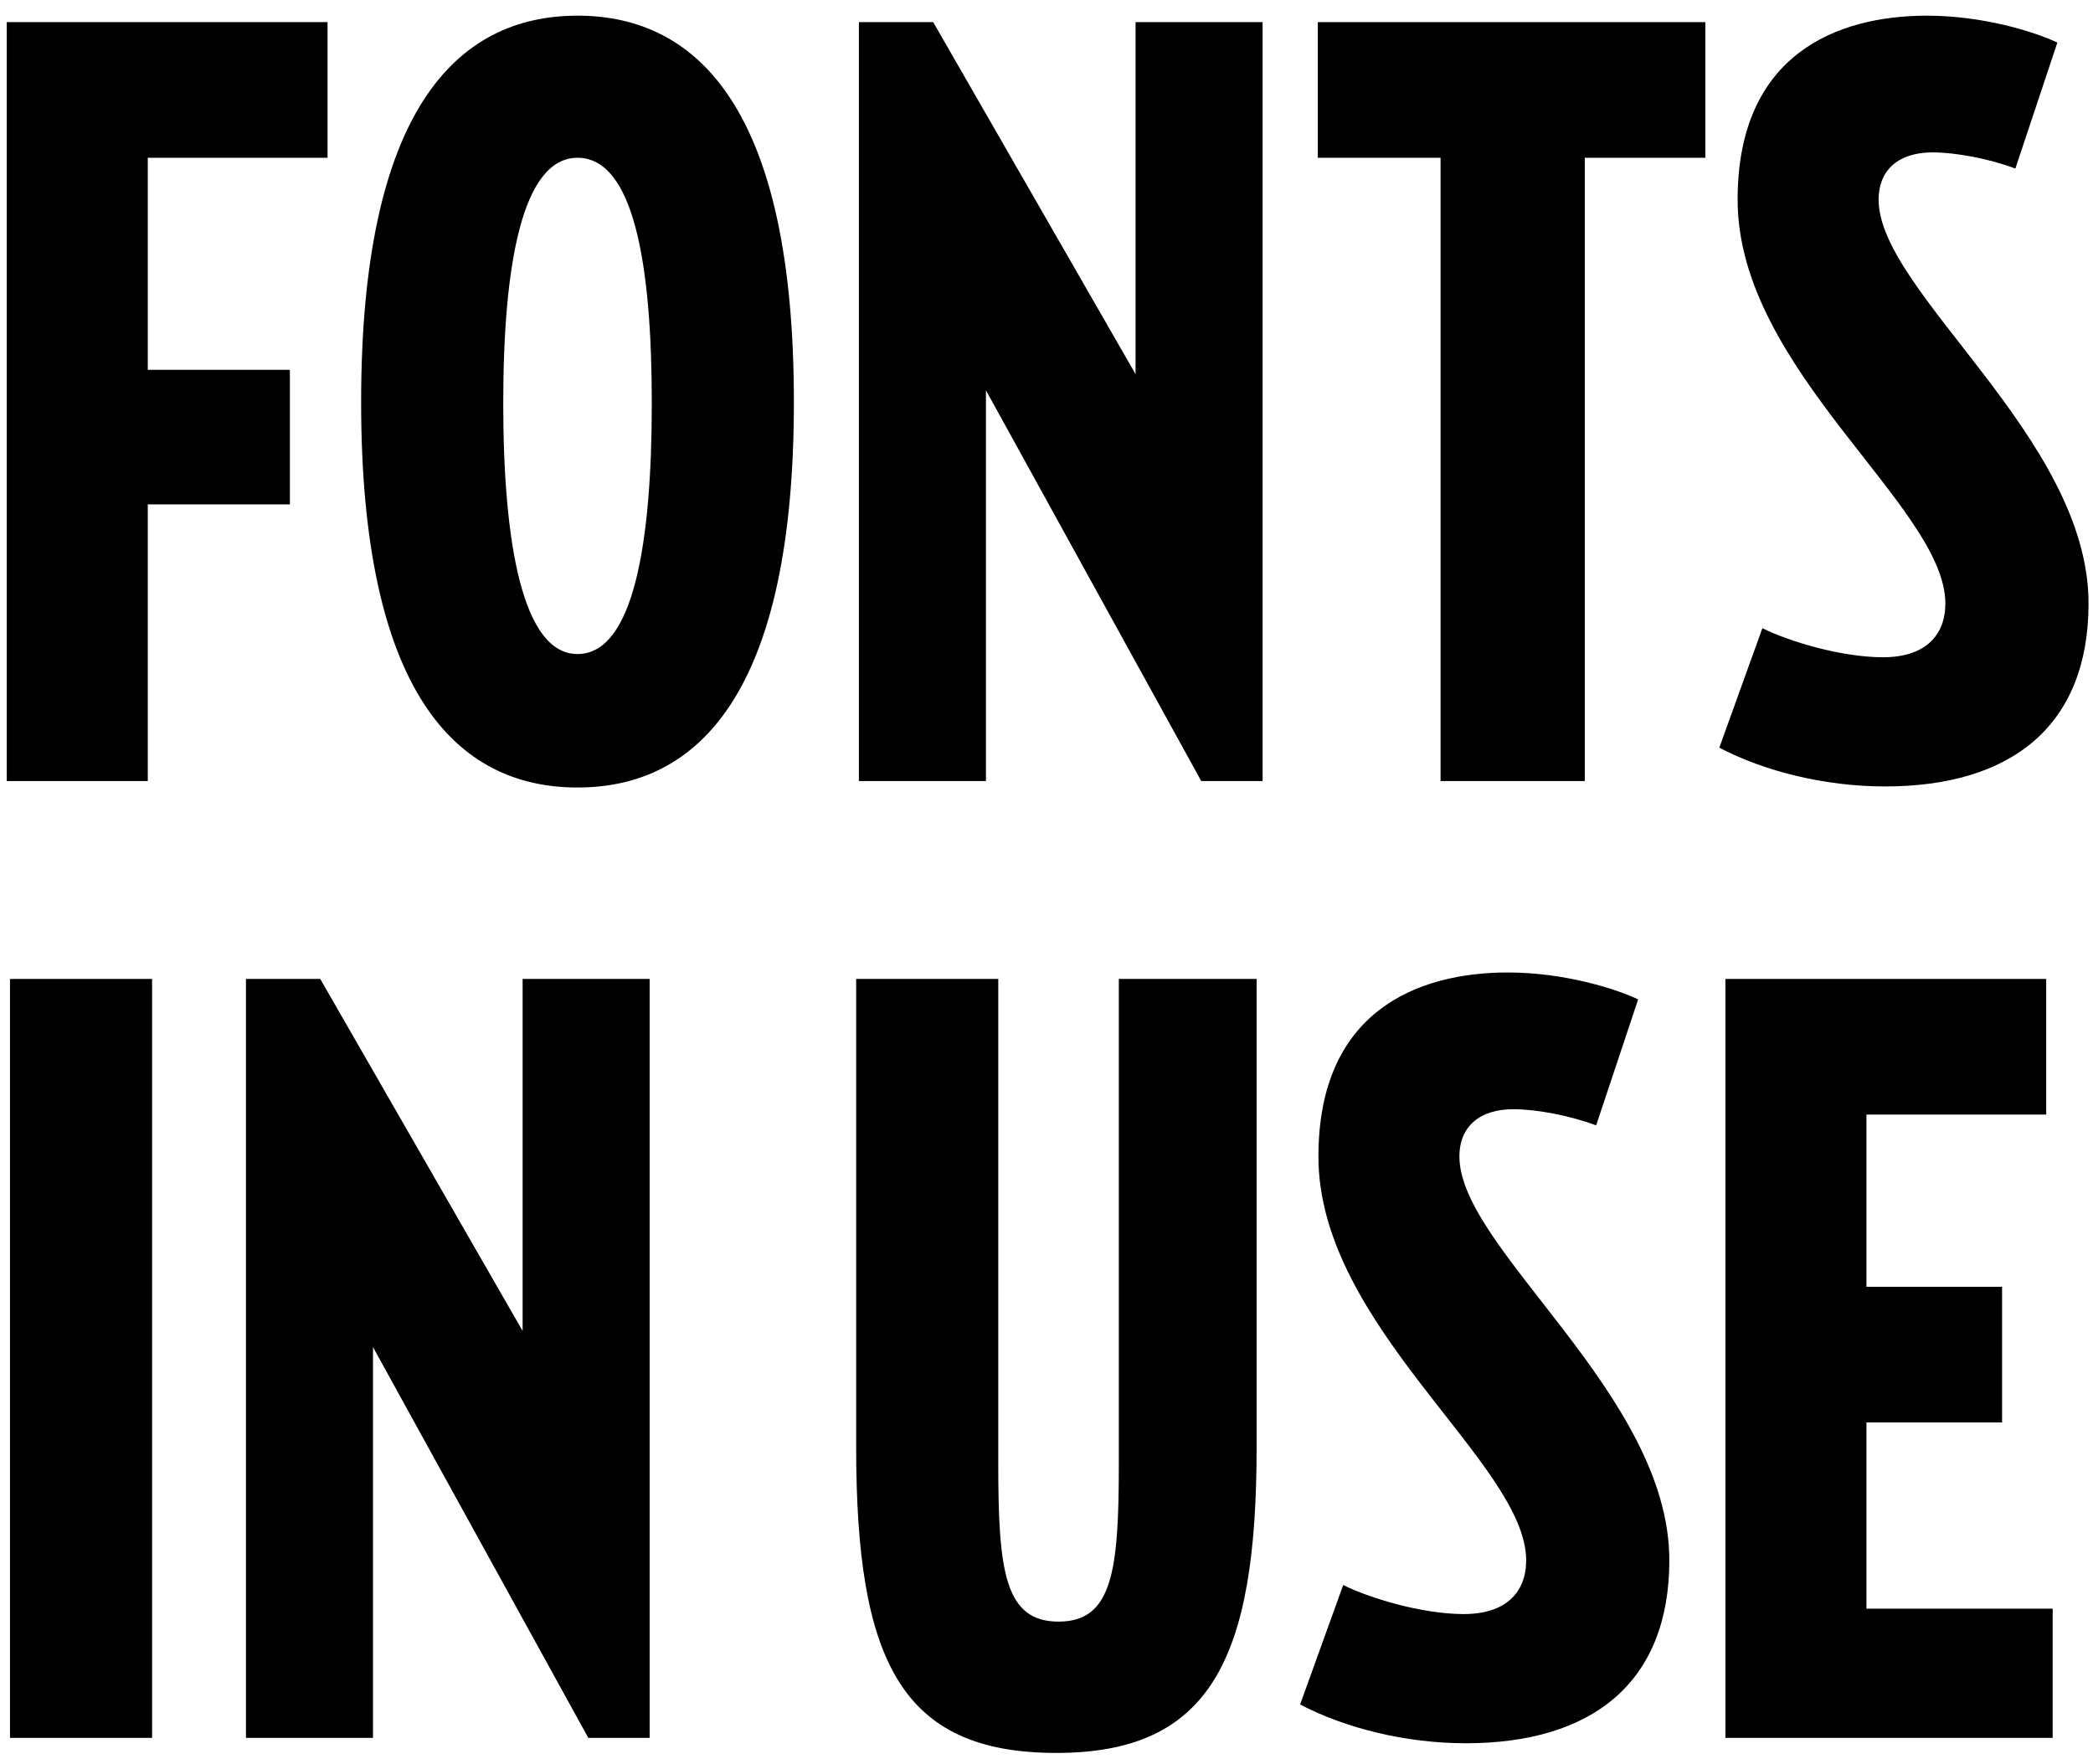
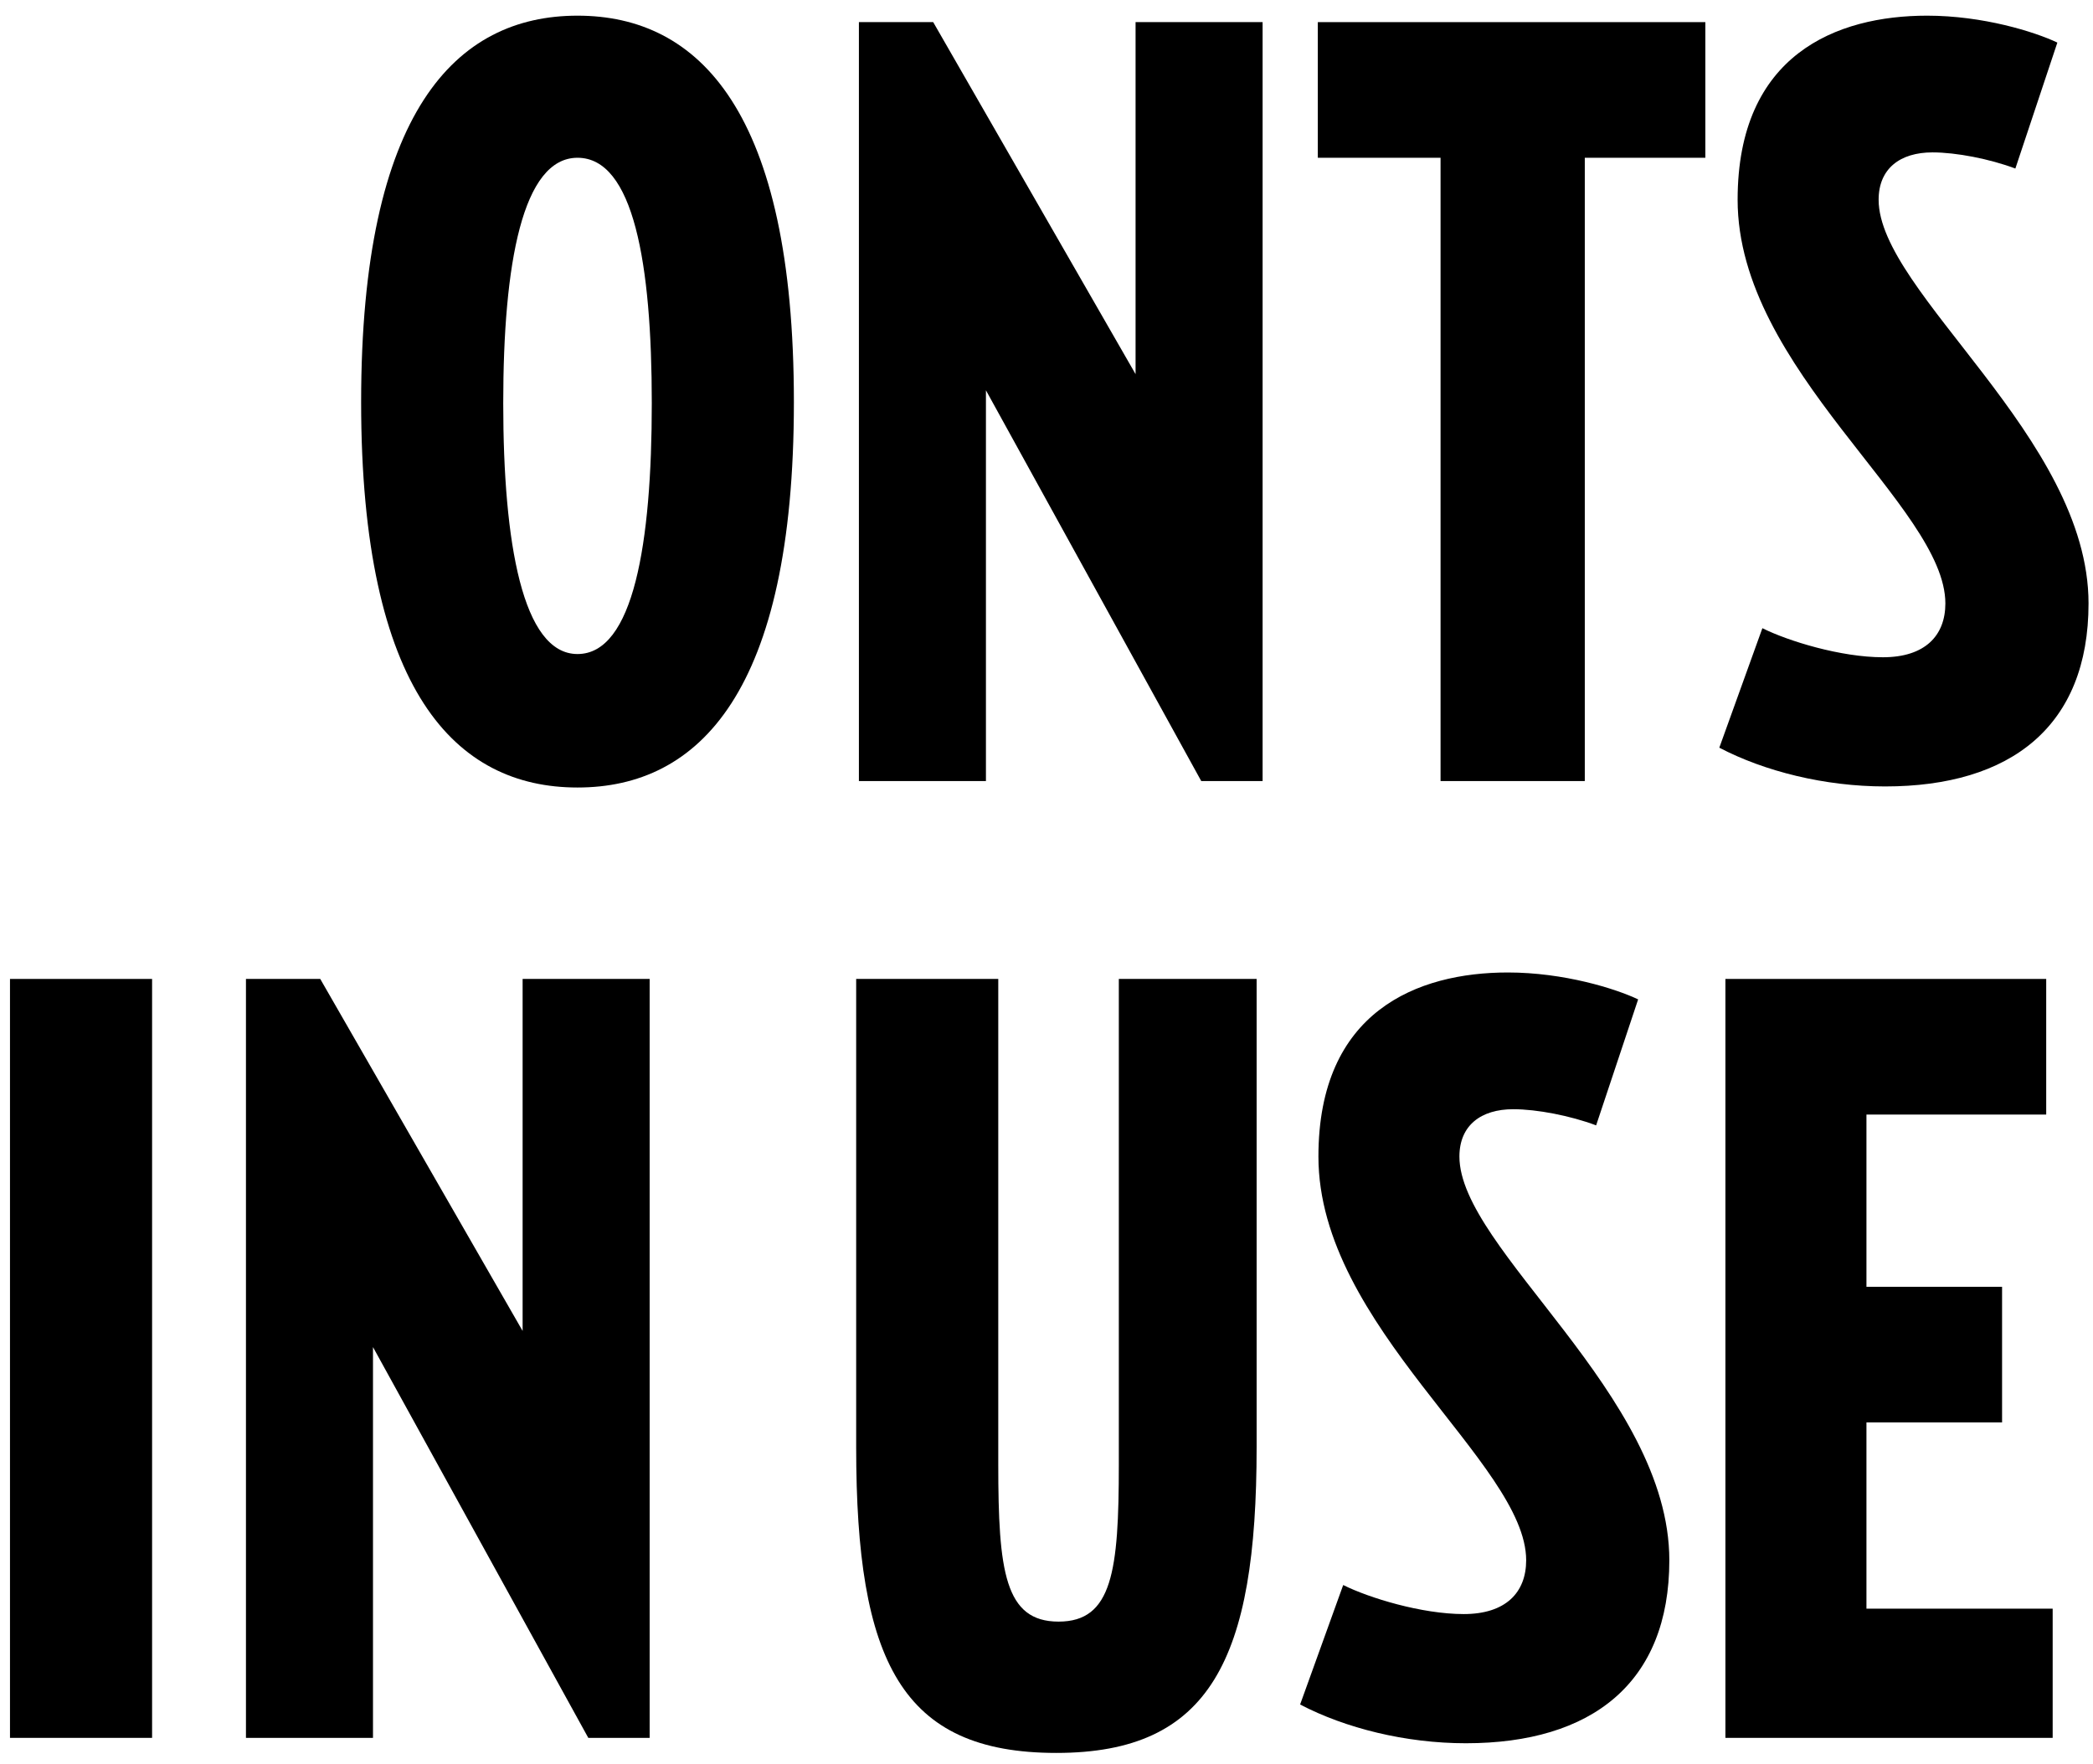
<svg xmlns="http://www.w3.org/2000/svg" version="1.0" id="Layer_1" x="0px" y="0px" width="140px" height="118px" viewBox="0 0 140 118" enable-background="new 0 0 140 118" xml:space="preserve">
  <g>
-     <path d="M0.452,1.48H21.91v9.073H9.885v14.185h9.505v9.001H9.885v18.505H0.452V1.48z" />
    <path d="M24.156,26.898c0-19.442,6.337-25.85,14.473-25.85c8.137,0,14.474,6.408,14.474,25.85c0,19.37-6.337,25.778-14.474,25.778   C30.493,52.676,24.156,46.268,24.156,26.898z M43.598,26.97c0-9.36-1.224-16.417-4.969-16.417c-3.672,0-4.968,7.057-4.968,16.417   c0,9.361,1.296,16.778,4.968,16.778C42.374,43.748,43.598,36.331,43.598,26.97z" />
    <path d="M65.949,26.106v26.138h-8.497V1.48h4.969l13.537,23.546V1.48h8.497v50.764h-4.104L65.949,26.106z" />
    <path d="M88.148,10.553V1.48h25.922v9.073h-8.064v41.691h-9.648V10.553H88.148z" />
    <path d="M115.004,50.012l2.881-7.993c1.729,0.864,5.256,1.944,8.064,1.944c2.808,0,4.176-1.44,4.176-3.6   c0-6.481-13.896-15.625-13.896-27.002c0-9.721,6.625-12.313,12.674-12.313c3.744,0,7.199,1.08,8.713,1.8l-2.809,8.425   c-1.729-0.648-3.961-1.08-5.545-1.08c-2.16,0-3.601,1.08-3.601,3.168c0,6.192,14.041,15.913,14.041,27.002   c0,8.208-5.185,12.241-13.609,12.241C122.061,52.604,118.027,51.596,115.004,50.012z" />
    <path d="M0.668,65.48h9.505v50.764H0.668V65.48z" />
    <path d="M24.949,90.105v26.139h-8.497V65.48h4.969l13.537,23.545V65.48h8.497v50.764h-4.104L24.949,90.105z" />
    <path d="M57.269,96.802V65.48h9.505v32.475c0,7.128,0.432,10.513,4.033,10.513c3.6,0,4.031-3.384,4.031-10.513V65.48h9.217v31.321   c0,14.187-3.097,20.45-13.394,20.45C60.292,117.252,57.269,111.132,57.269,96.802z" />
    <path d="M86.964,114.012l2.882-7.992c1.727,0.863,5.256,1.943,8.063,1.943s4.176-1.439,4.176-3.6   c0-6.481-13.896-15.625-13.896-27.002c0-9.721,6.623-12.313,12.672-12.313c3.744,0,7.201,1.08,8.714,1.8l-2.81,8.426   c-1.729-0.648-3.959-1.08-5.543-1.08c-2.16,0-3.602,1.08-3.602,3.168c0,6.191,14.041,15.912,14.041,27.002   c0,8.207-5.186,12.24-13.609,12.24C94.021,116.604,89.988,115.596,86.964,114.012z" />
    <path d="M115.412,65.48h21.458v9.072h-12.024v11.521h9.072v9.072h-9.072v12.457h12.456v8.642h-21.89V65.48z" />
  </g>
</svg>